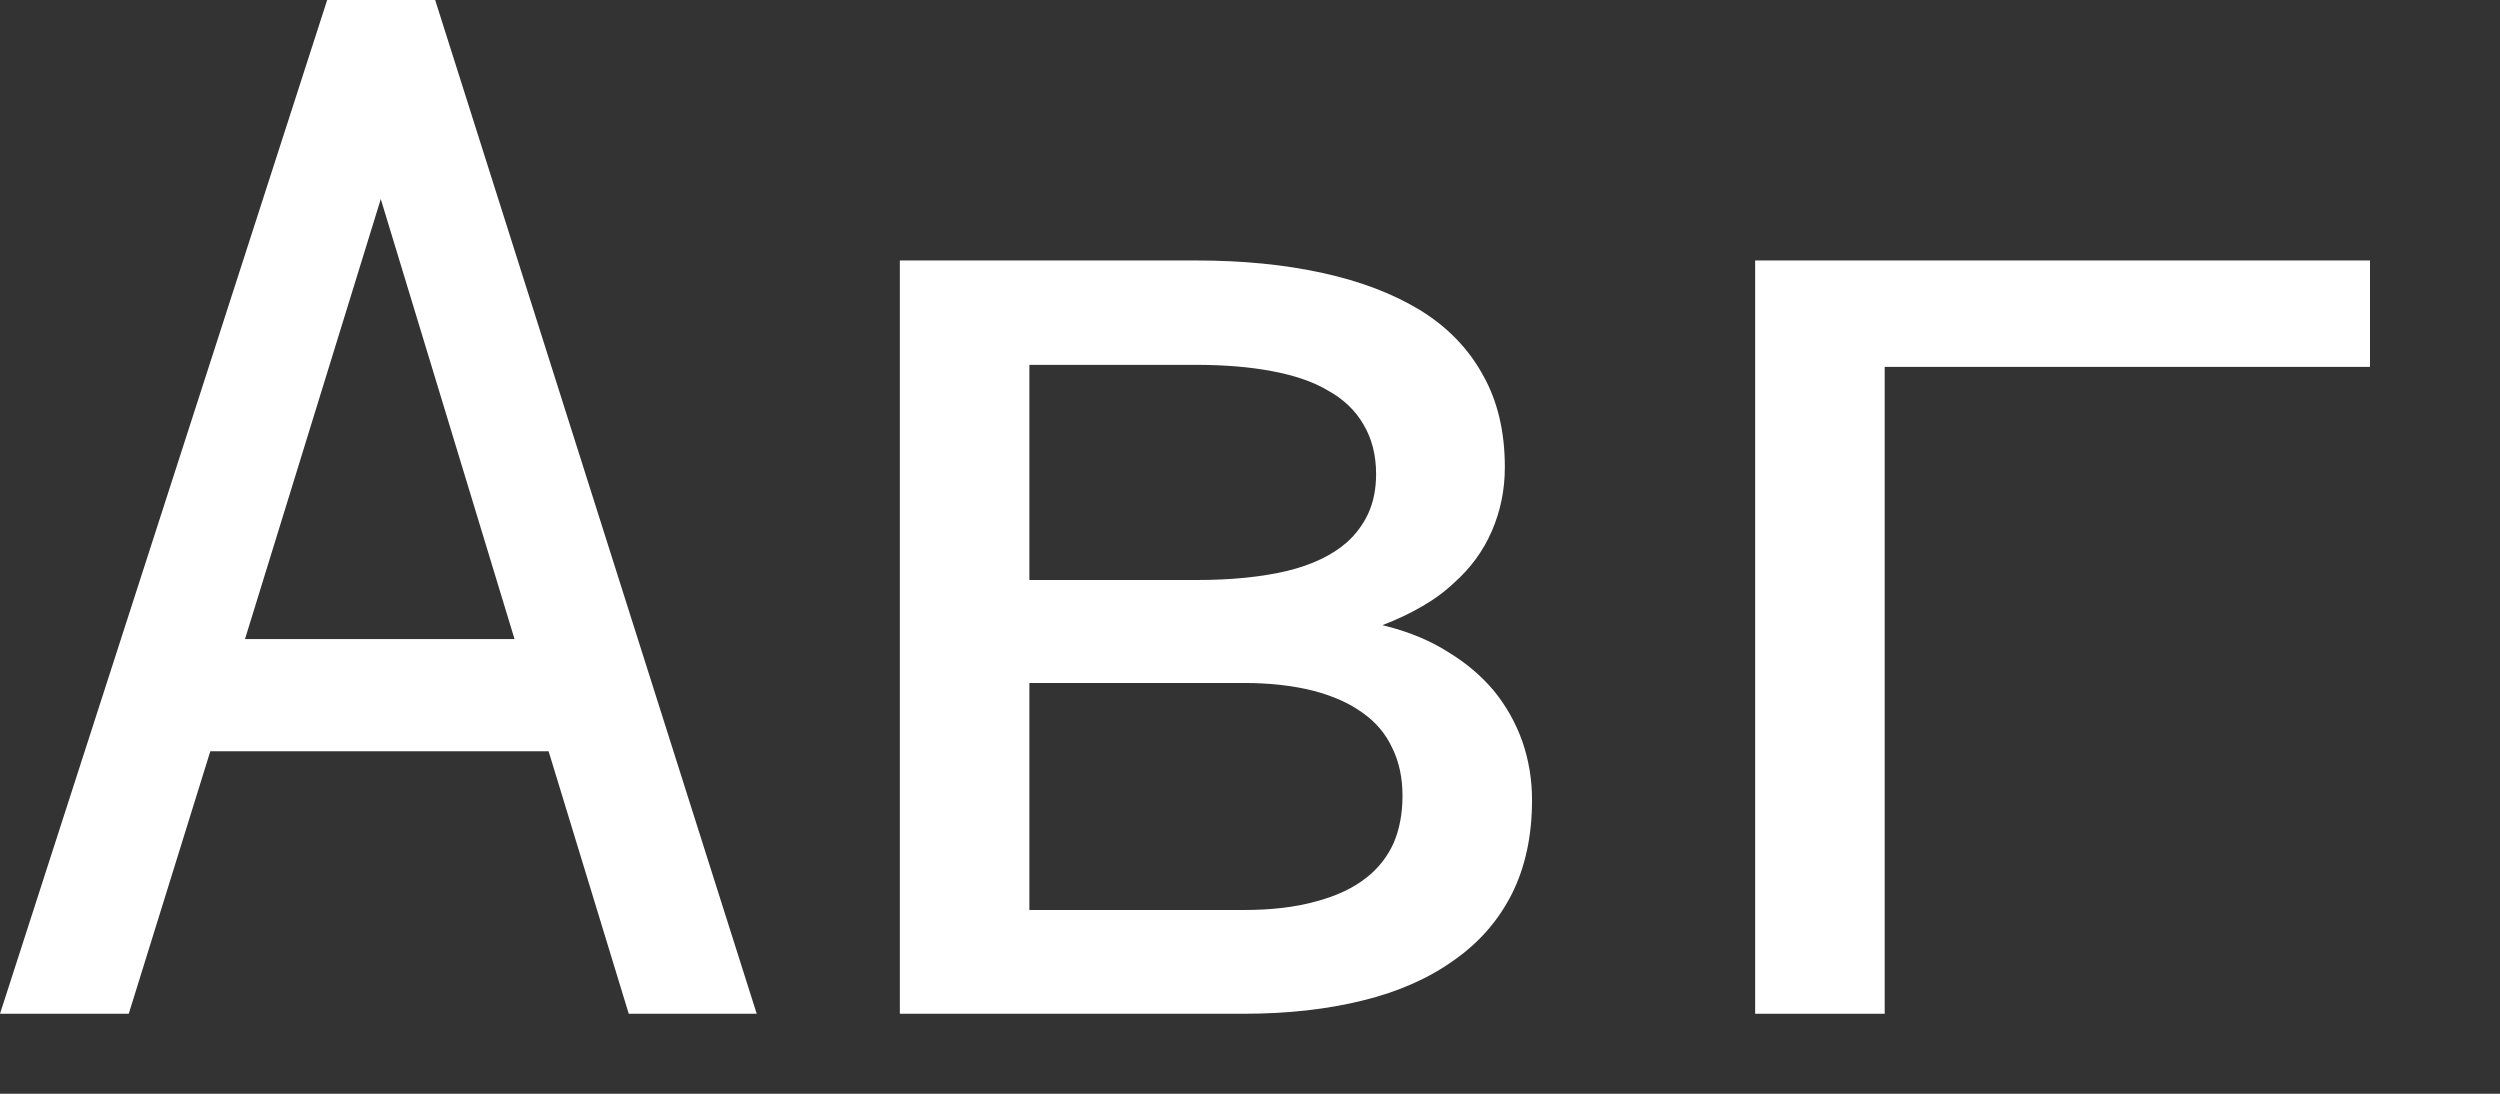
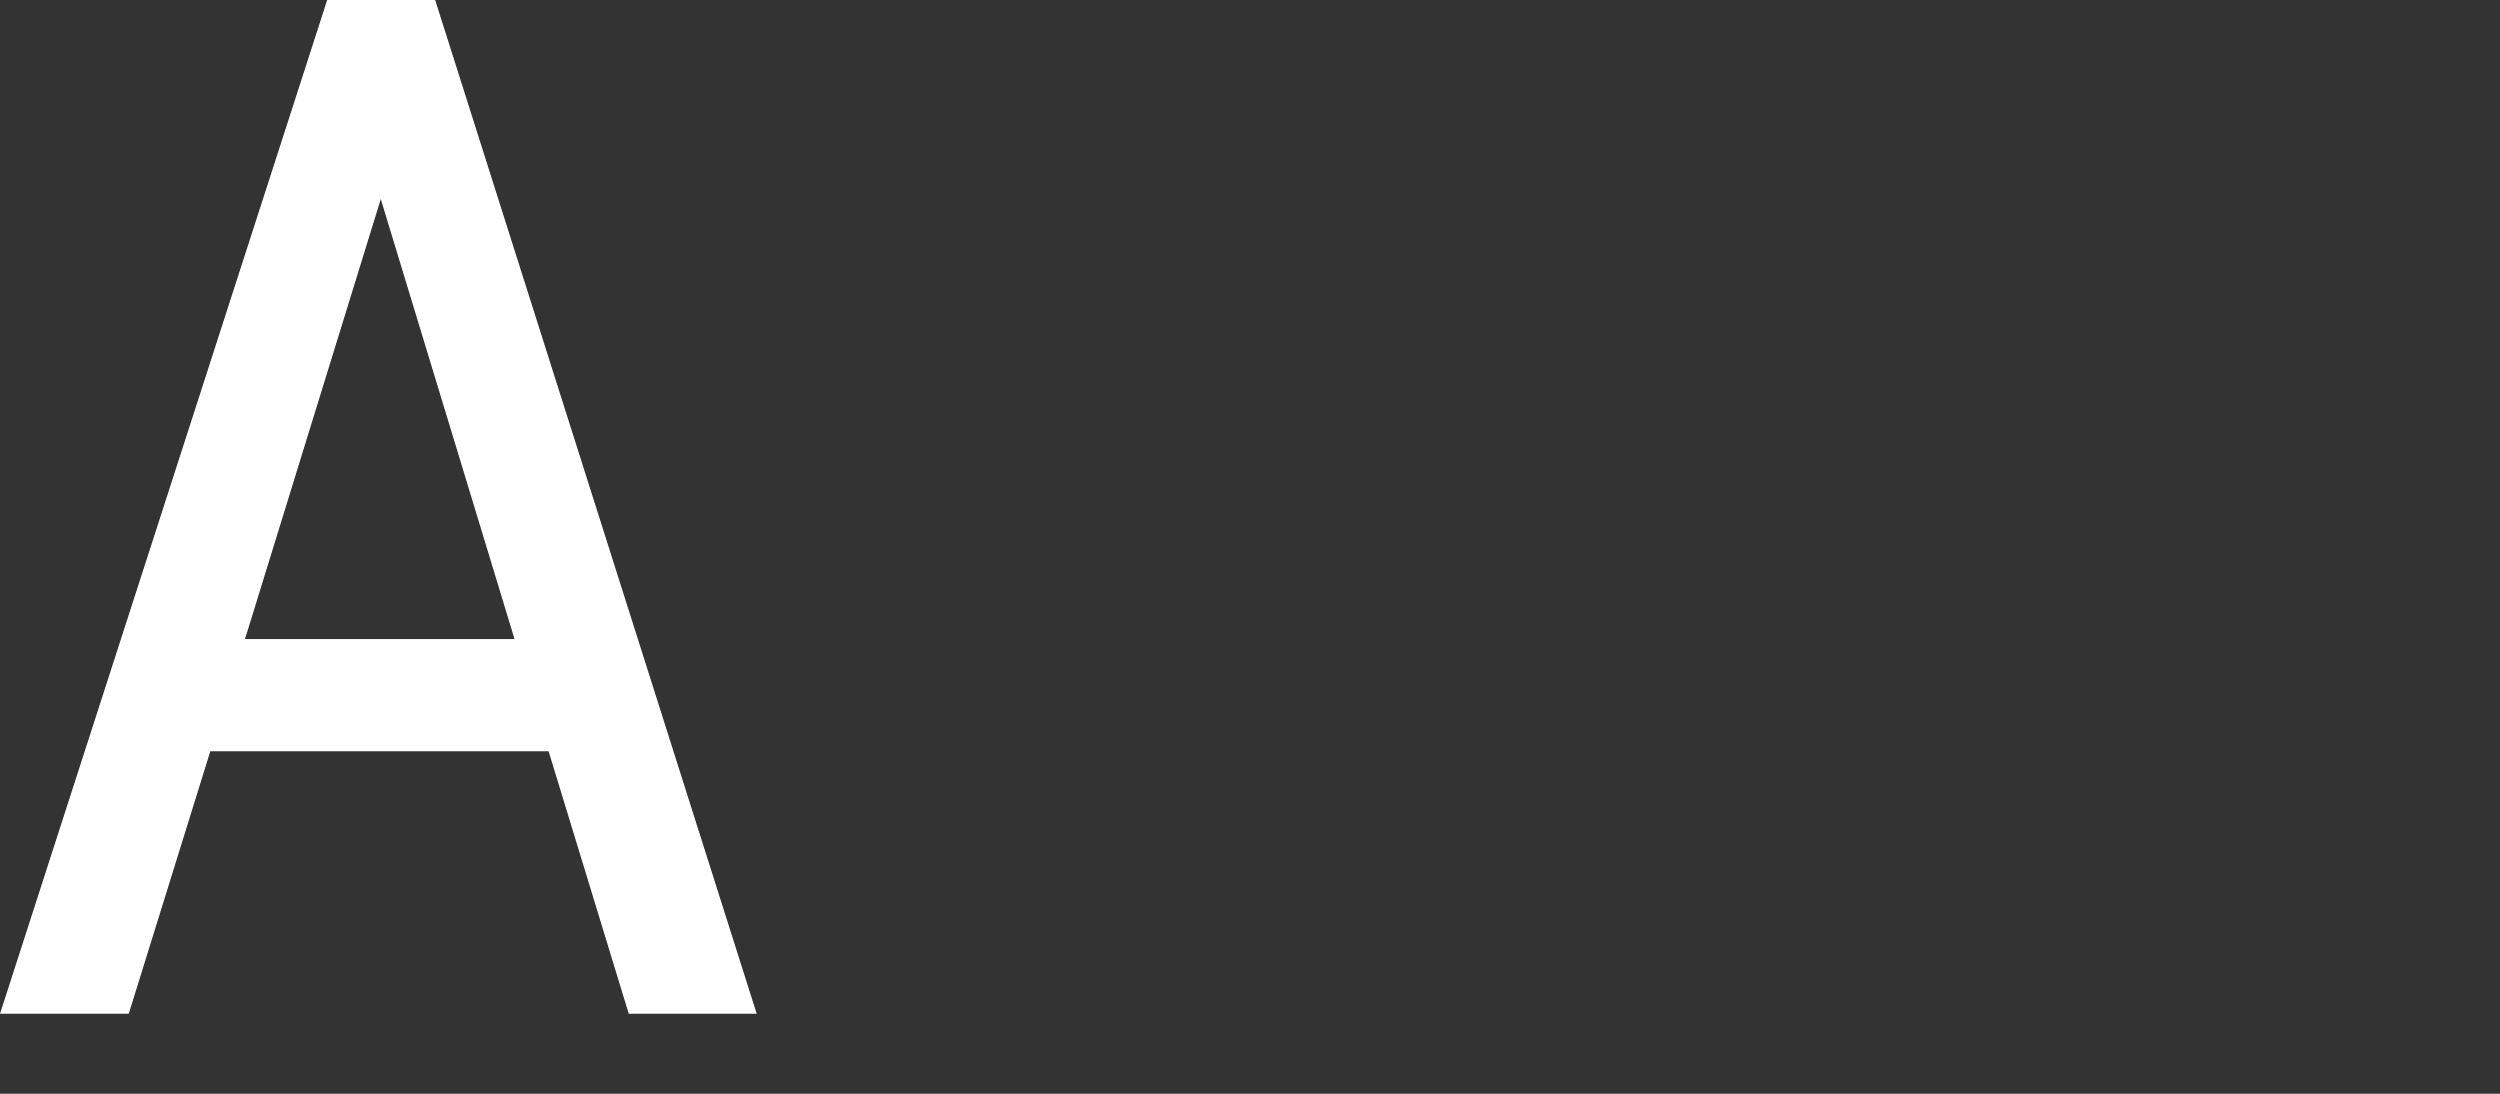
<svg xmlns="http://www.w3.org/2000/svg" fill="none" height="100%" overflow="visible" preserveAspectRatio="none" style="display: block;" viewBox="0 0 16 7" width="100%">
  <rect x="0" y="0" width="16" height="7" fill="#333333" stroke="none" />
  <g id="">
-     <path d="M15.168 2.348H12.062V6.488H11.233V1.667H15.168V2.348Z" fill="white" id="Vector" />
-     <path d="M5.759 6.488V1.667H7.653C7.95 1.667 8.22 1.693 8.464 1.747C8.708 1.8 8.917 1.88 9.092 1.987C9.265 2.094 9.397 2.231 9.489 2.397C9.584 2.564 9.631 2.761 9.631 2.99C9.631 3.135 9.603 3.272 9.547 3.4C9.493 3.525 9.413 3.635 9.306 3.73C9.247 3.786 9.178 3.837 9.101 3.881C9.024 3.926 8.939 3.966 8.847 4.001L8.883 4.01C9.031 4.049 9.161 4.104 9.271 4.175C9.383 4.243 9.48 4.325 9.56 4.42C9.64 4.518 9.701 4.627 9.743 4.745C9.784 4.864 9.805 4.989 9.805 5.12C9.805 5.349 9.762 5.549 9.676 5.721C9.59 5.891 9.467 6.032 9.306 6.145C9.146 6.26 8.951 6.347 8.722 6.403C8.497 6.459 8.243 6.488 7.961 6.488H5.759ZM6.588 4.371V5.824H7.961C8.136 5.824 8.289 5.806 8.419 5.77C8.553 5.735 8.663 5.683 8.749 5.614C8.823 5.555 8.88 5.482 8.919 5.396C8.957 5.307 8.976 5.206 8.976 5.093C8.976 4.977 8.954 4.875 8.91 4.786C8.868 4.696 8.806 4.622 8.722 4.563C8.636 4.5 8.529 4.453 8.402 4.42C8.274 4.388 8.127 4.371 7.961 4.371H6.588ZM6.588 3.712H7.662C7.885 3.712 8.076 3.692 8.237 3.654C8.397 3.615 8.525 3.554 8.62 3.471C8.679 3.418 8.725 3.355 8.758 3.284C8.791 3.21 8.807 3.127 8.807 3.034C8.807 2.913 8.78 2.807 8.727 2.718C8.676 2.629 8.601 2.556 8.5 2.5C8.405 2.443 8.284 2.402 8.139 2.375C7.996 2.348 7.834 2.335 7.653 2.335H6.588V3.712Z" fill="white" id="Vector_2" />
    <path d="M3.511 4.808H1.346L0.824 6.488H3.10241e-05L2.094 -2.27112e-05H2.785L4.843 6.488H4.024L3.511 4.808ZM1.568 4.09H3.293L2.437 1.274L1.568 4.09Z" fill="white" id="Vector_3" />
  </g>
</svg>